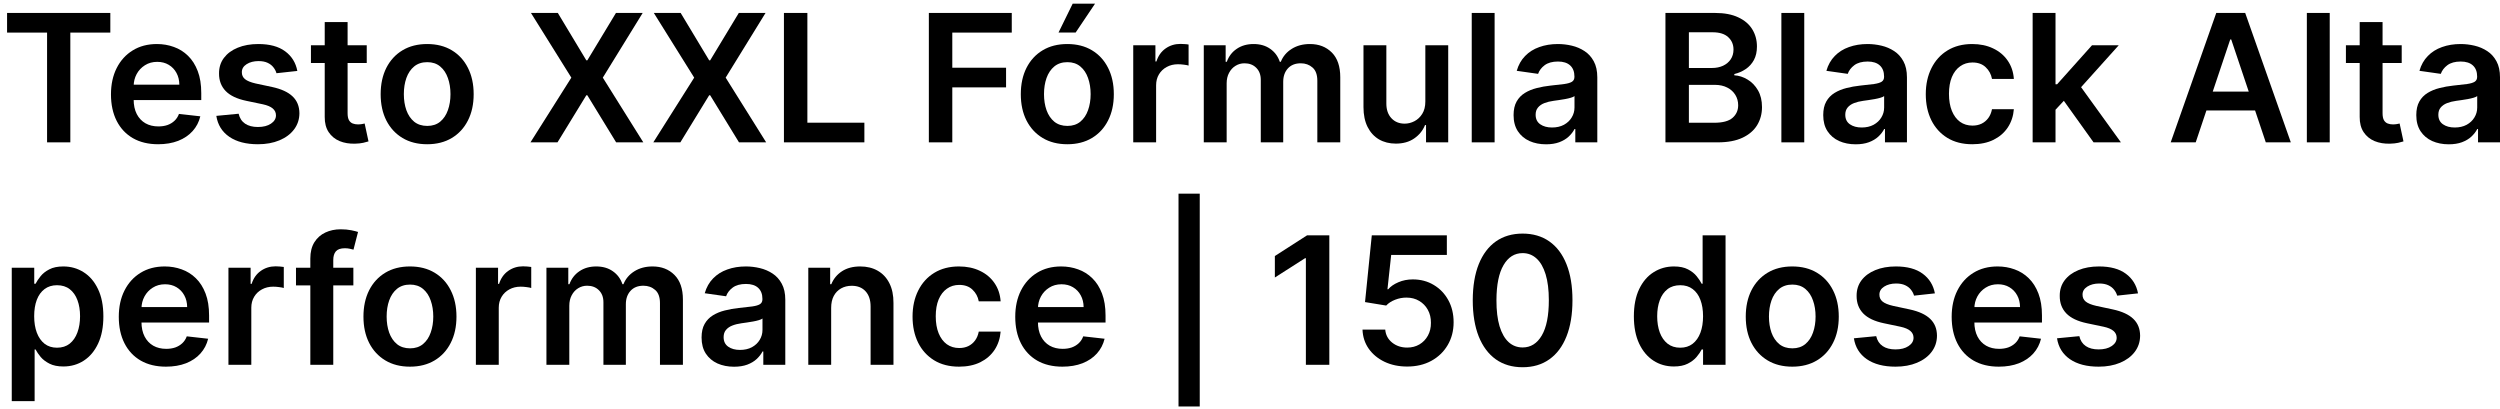
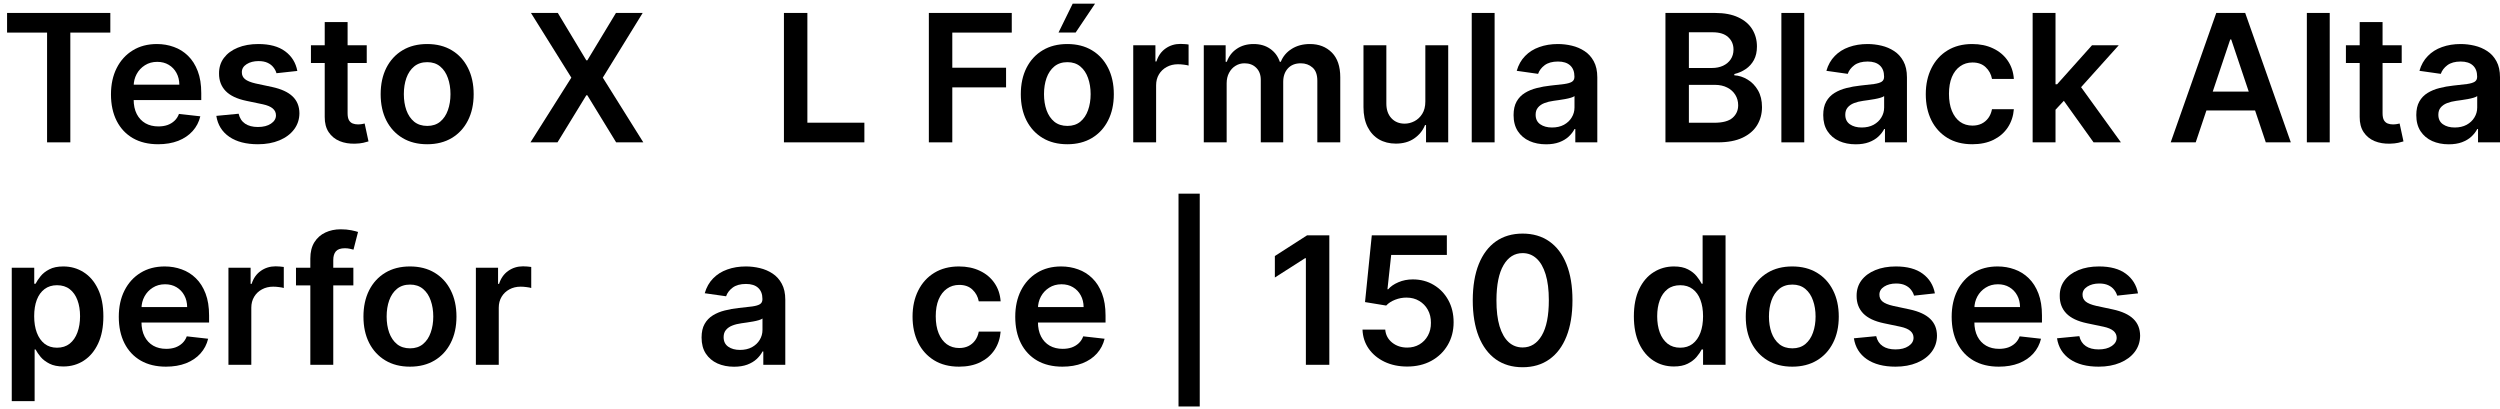
<svg xmlns="http://www.w3.org/2000/svg" width="281" height="46" viewBox="0 0 281 46" fill="none">
  <path d="M0.795 3.663V1.455H12.401V3.663H7.905V16H5.291V3.663H0.795Z" fill="black" />
  <path d="M17.772 16.213C16.678 16.213 15.733 15.986 14.938 15.531C14.147 15.072 13.539 14.423 13.113 13.585C12.687 12.742 12.473 11.751 12.473 10.609C12.473 9.487 12.687 8.502 13.113 7.655C13.543 6.803 14.145 6.14 14.917 5.666C15.688 5.188 16.595 4.949 17.637 4.949C18.309 4.949 18.944 5.058 19.54 5.276C20.142 5.489 20.672 5.82 21.131 6.27C21.595 6.72 21.96 7.293 22.225 7.989C22.49 8.68 22.622 9.504 22.622 10.46V11.249H13.681V9.516H20.158C20.153 9.023 20.047 8.585 19.838 8.202C19.63 7.813 19.339 7.508 18.965 7.286C18.596 7.063 18.165 6.952 17.672 6.952C17.147 6.952 16.685 7.08 16.287 7.335C15.89 7.586 15.579 7.918 15.357 8.33C15.139 8.737 15.028 9.184 15.023 9.672V11.185C15.023 11.819 15.139 12.364 15.371 12.818C15.603 13.268 15.928 13.614 16.344 13.855C16.761 14.092 17.248 14.21 17.807 14.21C18.181 14.21 18.52 14.158 18.823 14.054C19.126 13.945 19.389 13.787 19.611 13.578C19.834 13.37 20.002 13.112 20.115 12.804L22.516 13.074C22.364 13.708 22.076 14.262 21.649 14.736C21.228 15.205 20.688 15.569 20.03 15.83C19.372 16.085 18.619 16.213 17.772 16.213Z" fill="black" />
  <path d="M33.42 7.974L31.076 8.23C31.01 7.993 30.894 7.771 30.728 7.563C30.567 7.354 30.349 7.186 30.075 7.058C29.8 6.93 29.464 6.866 29.066 6.866C28.531 6.866 28.081 6.982 27.717 7.215C27.357 7.447 27.179 7.747 27.184 8.116C27.179 8.434 27.295 8.692 27.532 8.891C27.773 9.089 28.171 9.253 28.725 9.381L30.586 9.778C31.618 10.001 32.385 10.354 32.887 10.837C33.394 11.32 33.649 11.952 33.654 12.733C33.649 13.419 33.448 14.026 33.05 14.551C32.657 15.072 32.111 15.479 31.41 15.773C30.709 16.066 29.904 16.213 28.995 16.213C27.66 16.213 26.585 15.934 25.771 15.375C24.956 14.812 24.471 14.028 24.315 13.024L26.822 12.783C26.935 13.275 27.177 13.647 27.546 13.898C27.916 14.149 28.396 14.274 28.988 14.274C29.599 14.274 30.089 14.149 30.458 13.898C30.832 13.647 31.019 13.337 31.019 12.967C31.019 12.655 30.898 12.397 30.657 12.193C30.42 11.99 30.051 11.833 29.549 11.724L27.688 11.334C26.642 11.116 25.868 10.749 25.366 10.233C24.864 9.712 24.615 9.054 24.62 8.259C24.615 7.586 24.798 7.004 25.167 6.511C25.541 6.014 26.059 5.631 26.722 5.361C27.39 5.086 28.159 4.949 29.031 4.949C30.309 4.949 31.315 5.221 32.049 5.766C32.788 6.31 33.245 7.046 33.42 7.974Z" fill="black" />
  <path d="M41.222 5.091V7.08H34.95V5.091H41.222ZM36.499 2.477H39.07V12.719C39.07 13.064 39.122 13.33 39.226 13.514C39.335 13.694 39.477 13.817 39.652 13.883C39.827 13.95 40.021 13.983 40.234 13.983C40.395 13.983 40.542 13.971 40.675 13.947C40.812 13.924 40.916 13.902 40.987 13.883L41.42 15.893C41.283 15.941 41.087 15.993 40.831 16.05C40.58 16.107 40.272 16.14 39.908 16.149C39.264 16.168 38.684 16.071 38.168 15.858C37.651 15.64 37.242 15.304 36.939 14.849C36.641 14.395 36.494 13.827 36.499 13.145V2.477Z" fill="black" />
  <path d="M48.013 16.213C46.948 16.213 46.025 15.979 45.243 15.51C44.462 15.041 43.856 14.385 43.425 13.543C42.999 12.7 42.786 11.715 42.786 10.588C42.786 9.461 42.999 8.474 43.425 7.626C43.856 6.779 44.462 6.121 45.243 5.652C46.025 5.183 46.948 4.949 48.013 4.949C49.078 4.949 50.002 5.183 50.783 5.652C51.564 6.121 52.168 6.779 52.594 7.626C53.025 8.474 53.24 9.461 53.24 10.588C53.24 11.715 53.025 12.7 52.594 13.543C52.168 14.385 51.564 15.041 50.783 15.51C50.002 15.979 49.078 16.213 48.013 16.213ZM48.027 14.153C48.605 14.153 49.088 13.995 49.476 13.678C49.864 13.356 50.153 12.925 50.343 12.385C50.537 11.845 50.634 11.244 50.634 10.581C50.634 9.913 50.537 9.31 50.343 8.77C50.153 8.225 49.864 7.792 49.476 7.47C49.088 7.148 48.605 6.987 48.027 6.987C47.435 6.987 46.943 7.148 46.55 7.47C46.162 7.792 45.871 8.225 45.676 8.77C45.487 9.31 45.392 9.913 45.392 10.581C45.392 11.244 45.487 11.845 45.676 12.385C45.871 12.925 46.162 13.356 46.55 13.678C46.943 13.995 47.435 14.153 48.027 14.153Z" fill="black" />
  <path d="M62.699 1.455L65.902 6.781H66.016L69.233 1.455H72.237L67.756 8.727L72.308 16H69.254L66.016 10.709H65.902L62.663 16H59.624L64.219 8.727L59.68 1.455H62.699Z" fill="black" />
-   <path d="M76.507 1.455L79.711 6.781H79.824L83.042 1.455H86.046L81.564 8.727L86.117 16H83.063L79.824 10.709H79.711L76.472 16H73.432L78.027 8.727L73.489 1.455H76.507Z" fill="black" />
  <path d="M88.114 16V1.455H90.749V13.791H97.156V16H88.114Z" fill="black" />
  <path d="M104.403 16V1.455H113.722V3.663H107.038V7.612H113.082V9.821H107.038V16H104.403Z" fill="black" />
  <path d="M119.966 16.213C118.901 16.213 117.978 15.979 117.196 15.51C116.415 15.041 115.809 14.385 115.378 13.543C114.952 12.7 114.739 11.715 114.739 10.588C114.739 9.461 114.952 8.474 115.378 7.626C115.809 6.779 116.415 6.121 117.196 5.652C117.978 5.183 118.901 4.949 119.966 4.949C121.032 4.949 121.955 5.183 122.736 5.652C123.517 6.121 124.121 6.779 124.547 7.626C124.978 8.474 125.194 9.461 125.194 10.588C125.194 11.715 124.978 12.7 124.547 13.543C124.121 14.385 123.517 15.041 122.736 15.51C121.955 15.979 121.032 16.213 119.966 16.213ZM119.98 14.153C120.558 14.153 121.041 13.995 121.429 13.678C121.818 13.356 122.106 12.925 122.296 12.385C122.49 11.845 122.587 11.244 122.587 10.581C122.587 9.913 122.49 9.31 122.296 8.77C122.106 8.225 121.818 7.792 121.429 7.47C121.041 7.148 120.558 6.987 119.98 6.987C119.389 6.987 118.896 7.148 118.503 7.47C118.115 7.792 117.824 8.225 117.63 8.77C117.44 9.31 117.346 9.913 117.346 10.581C117.346 11.244 117.44 11.845 117.63 12.385C117.824 12.925 118.115 13.356 118.503 13.678C118.896 13.995 119.389 14.153 119.98 14.153ZM118.979 3.656L120.57 0.411H123.084L120.904 3.656H118.979Z" fill="black" />
  <path d="M127.376 16V5.091H129.869V6.909H129.982C130.181 6.279 130.522 5.794 131.005 5.453C131.493 5.107 132.049 4.935 132.674 4.935C132.816 4.935 132.975 4.942 133.15 4.956C133.33 4.965 133.479 4.982 133.597 5.006V7.371C133.488 7.333 133.316 7.3 133.079 7.271C132.847 7.238 132.622 7.222 132.404 7.222C131.935 7.222 131.514 7.323 131.14 7.527C130.771 7.726 130.479 8.003 130.266 8.358C130.053 8.713 129.947 9.123 129.947 9.587V16H127.376Z" fill="black" />
  <path d="M135.305 16V5.091H137.763V6.945H137.891C138.118 6.32 138.494 5.832 139.02 5.482C139.545 5.126 140.173 4.949 140.902 4.949C141.641 4.949 142.263 5.129 142.77 5.489C143.281 5.844 143.641 6.329 143.849 6.945H143.963C144.205 6.339 144.612 5.856 145.185 5.496C145.762 5.131 146.447 4.949 147.237 4.949C148.241 4.949 149.06 5.266 149.695 5.901C150.329 6.535 150.646 7.461 150.646 8.678V16H148.068V9.075C148.068 8.398 147.888 7.903 147.528 7.591C147.169 7.274 146.728 7.115 146.207 7.115C145.587 7.115 145.102 7.309 144.751 7.697C144.406 8.081 144.233 8.581 144.233 9.196V16H141.712V8.969C141.712 8.405 141.541 7.955 141.2 7.619C140.864 7.283 140.424 7.115 139.879 7.115C139.51 7.115 139.174 7.21 138.871 7.399C138.568 7.584 138.326 7.847 138.146 8.188C137.966 8.524 137.876 8.917 137.876 9.366V16H135.305Z" fill="black" />
  <path d="M160.208 11.412V5.091H162.779V16H160.286V14.061H160.172C159.926 14.672 159.521 15.171 158.958 15.56C158.399 15.948 157.71 16.142 156.891 16.142C156.176 16.142 155.544 15.983 154.995 15.666C154.45 15.344 154.024 14.878 153.716 14.267C153.409 13.652 153.255 12.908 153.255 12.037V5.091H155.826V11.639C155.826 12.331 156.015 12.88 156.394 13.287C156.773 13.694 157.27 13.898 157.885 13.898C158.264 13.898 158.631 13.805 158.986 13.621C159.341 13.436 159.632 13.162 159.86 12.797C160.092 12.428 160.208 11.966 160.208 11.412Z" fill="black" />
  <path d="M167.994 1.455V16H165.423V1.455H167.994Z" fill="black" />
  <path d="M173.777 16.22C173.085 16.22 172.463 16.097 171.909 15.851C171.36 15.6 170.924 15.231 170.602 14.743C170.285 14.255 170.126 13.654 170.126 12.939C170.126 12.323 170.24 11.814 170.467 11.412C170.694 11.009 171.004 10.688 171.397 10.446C171.79 10.205 172.233 10.022 172.726 9.899C173.223 9.771 173.736 9.679 174.267 9.622C174.906 9.556 175.424 9.497 175.822 9.445C176.22 9.388 176.509 9.303 176.689 9.189C176.873 9.071 176.966 8.888 176.966 8.642V8.599C176.966 8.064 176.807 7.65 176.49 7.357C176.172 7.063 175.716 6.916 175.119 6.916C174.489 6.916 173.99 7.054 173.62 7.328C173.256 7.603 173.01 7.927 172.882 8.301L170.481 7.96C170.671 7.297 170.983 6.743 171.419 6.298C171.854 5.848 172.387 5.512 173.017 5.29C173.646 5.063 174.342 4.949 175.105 4.949C175.63 4.949 176.154 5.01 176.674 5.134C177.195 5.257 177.671 5.46 178.102 5.744C178.533 6.024 178.878 6.405 179.139 6.888C179.404 7.371 179.537 7.974 179.537 8.699V16H177.065V14.501H176.98C176.824 14.805 176.603 15.089 176.319 15.354C176.04 15.614 175.687 15.825 175.261 15.986C174.84 16.142 174.345 16.22 173.777 16.22ZM174.444 14.331C174.96 14.331 175.408 14.229 175.787 14.026C176.165 13.817 176.457 13.543 176.66 13.202C176.869 12.861 176.973 12.489 176.973 12.087V10.801C176.892 10.867 176.755 10.929 176.561 10.986C176.371 11.043 176.158 11.092 175.922 11.135C175.685 11.178 175.45 11.215 175.218 11.249C174.986 11.282 174.785 11.31 174.615 11.334C174.231 11.386 173.888 11.471 173.585 11.589C173.282 11.708 173.043 11.874 172.868 12.087C172.692 12.295 172.605 12.565 172.605 12.896C172.605 13.37 172.778 13.727 173.123 13.969C173.469 14.21 173.909 14.331 174.444 14.331Z" fill="black" />
  <path d="M187.196 16V1.455H192.765C193.816 1.455 194.689 1.62 195.385 1.952C196.086 2.278 196.609 2.726 196.955 3.294C197.305 3.862 197.48 4.506 197.48 5.226C197.48 5.818 197.367 6.324 197.14 6.746C196.912 7.162 196.607 7.501 196.223 7.761C195.84 8.022 195.411 8.209 194.938 8.322V8.464C195.454 8.493 195.949 8.652 196.422 8.94C196.9 9.224 197.291 9.627 197.594 10.148C197.897 10.669 198.049 11.298 198.049 12.037C198.049 12.79 197.866 13.467 197.502 14.068C197.137 14.665 196.588 15.136 195.854 15.482C195.12 15.827 194.197 16 193.084 16H187.196ZM189.831 13.798H192.665C193.622 13.798 194.311 13.616 194.732 13.251C195.158 12.882 195.371 12.409 195.371 11.831C195.371 11.4 195.265 11.012 195.052 10.666C194.838 10.316 194.535 10.041 194.142 9.842C193.749 9.639 193.281 9.537 192.736 9.537H189.831V13.798ZM189.831 7.641H192.438C192.892 7.641 193.302 7.558 193.667 7.392C194.031 7.222 194.318 6.982 194.526 6.675C194.739 6.362 194.846 5.993 194.846 5.567C194.846 5.003 194.647 4.539 194.249 4.175C193.856 3.81 193.271 3.628 192.495 3.628H189.831V7.641Z" fill="black" />
  <path d="M202.798 1.455V16H200.227V1.455H202.798Z" fill="black" />
  <path d="M208.581 16.22C207.89 16.22 207.267 16.097 206.713 15.851C206.164 15.6 205.729 15.231 205.407 14.743C205.089 14.255 204.931 13.654 204.931 12.939C204.931 12.323 205.044 11.814 205.272 11.412C205.499 11.009 205.809 10.688 206.202 10.446C206.595 10.205 207.038 10.022 207.53 9.899C208.027 9.771 208.541 9.679 209.071 9.622C209.711 9.556 210.229 9.497 210.627 9.445C211.025 9.388 211.313 9.303 211.493 9.189C211.678 9.071 211.77 8.888 211.77 8.642V8.599C211.77 8.064 211.612 7.65 211.294 7.357C210.977 7.063 210.52 6.916 209.924 6.916C209.294 6.916 208.794 7.054 208.425 7.328C208.061 7.603 207.814 7.927 207.686 8.301L205.286 7.96C205.475 7.297 205.788 6.743 206.223 6.298C206.659 5.848 207.192 5.512 207.821 5.29C208.451 5.063 209.147 4.949 209.909 4.949C210.435 4.949 210.958 5.01 211.479 5.134C212 5.257 212.476 5.46 212.907 5.744C213.337 6.024 213.683 6.405 213.944 6.888C214.209 7.371 214.341 7.974 214.341 8.699V16H211.87V14.501H211.784C211.628 14.805 211.408 15.089 211.124 15.354C210.845 15.614 210.492 15.825 210.066 15.986C209.644 16.142 209.15 16.22 208.581 16.22ZM209.249 14.331C209.765 14.331 210.212 14.229 210.591 14.026C210.97 13.817 211.261 13.543 211.465 13.202C211.673 12.861 211.777 12.489 211.777 12.087V10.801C211.697 10.867 211.56 10.929 211.365 10.986C211.176 11.043 210.963 11.092 210.726 11.135C210.489 11.178 210.255 11.215 210.023 11.249C209.791 11.282 209.59 11.31 209.419 11.334C209.036 11.386 208.693 11.471 208.39 11.589C208.087 11.708 207.847 11.874 207.672 12.087C207.497 12.295 207.409 12.565 207.409 12.896C207.409 13.37 207.582 13.727 207.928 13.969C208.274 14.21 208.714 14.331 209.249 14.331Z" fill="black" />
  <path d="M221.685 16.213C220.596 16.213 219.661 15.974 218.88 15.496C218.103 15.018 217.504 14.357 217.083 13.514C216.666 12.667 216.458 11.691 216.458 10.588C216.458 9.48 216.671 8.502 217.097 7.655C217.523 6.803 218.124 6.14 218.901 5.666C219.682 5.188 220.605 4.949 221.671 4.949C222.556 4.949 223.34 5.112 224.022 5.439C224.708 5.761 225.255 6.218 225.662 6.81C226.07 7.397 226.302 8.083 226.358 8.869H223.901C223.802 8.344 223.565 7.906 223.191 7.555C222.821 7.2 222.327 7.023 221.706 7.023C221.181 7.023 220.719 7.165 220.321 7.449C219.924 7.728 219.614 8.131 219.391 8.656C219.173 9.182 219.064 9.812 219.064 10.546C219.064 11.289 219.173 11.928 219.391 12.463C219.609 12.993 219.914 13.403 220.307 13.692C220.705 13.976 221.171 14.118 221.706 14.118C222.085 14.118 222.424 14.047 222.722 13.905C223.025 13.758 223.278 13.547 223.482 13.273C223.686 12.998 223.825 12.664 223.901 12.271H226.358C226.297 13.043 226.07 13.727 225.677 14.324C225.284 14.916 224.748 15.38 224.071 15.716C223.394 16.047 222.599 16.213 221.685 16.213Z" fill="black" />
  <path d="M230.813 12.577L230.806 9.473H231.218L235.139 5.091H238.143L233.32 10.46H232.788L230.813 12.577ZM228.469 16V1.455H231.04V16H228.469ZM235.316 16L231.765 11.036L233.498 9.224L238.391 16H235.316Z" fill="black" />
  <path d="M246.799 16H243.986L249.107 1.455H252.36L257.488 16H254.675L250.79 4.438H250.677L246.799 16ZM246.891 10.297H254.561V12.413H246.891V10.297Z" fill="black" />
  <path d="M261.861 1.455V16H259.29V1.455H261.861Z" fill="black" />
  <path d="M269.952 5.091V7.08H263.681V5.091H269.952ZM265.229 2.477H267.8V12.719C267.8 13.064 267.852 13.33 267.956 13.514C268.065 13.694 268.207 13.817 268.382 13.883C268.558 13.95 268.752 13.983 268.965 13.983C269.126 13.983 269.273 13.971 269.405 13.947C269.543 13.924 269.647 13.902 269.718 13.883L270.151 15.893C270.014 15.941 269.817 15.993 269.561 16.05C269.311 16.107 269.003 16.14 268.638 16.149C267.994 16.168 267.414 16.071 266.898 15.858C266.382 15.64 265.972 15.304 265.669 14.849C265.371 14.395 265.224 13.827 265.229 13.145V2.477Z" fill="black" />
  <path d="M275.241 16.22C274.55 16.22 273.928 16.097 273.374 15.851C272.824 15.6 272.389 15.231 272.067 14.743C271.75 14.255 271.591 13.654 271.591 12.939C271.591 12.323 271.705 11.814 271.932 11.412C272.159 11.009 272.469 10.688 272.862 10.446C273.255 10.205 273.698 10.022 274.19 9.899C274.688 9.771 275.201 9.679 275.732 9.622C276.371 9.556 276.889 9.497 277.287 9.445C277.685 9.388 277.973 9.303 278.153 9.189C278.338 9.071 278.43 8.888 278.43 8.642V8.599C278.43 8.064 278.272 7.65 277.955 7.357C277.637 7.063 277.18 6.916 276.584 6.916C275.954 6.916 275.455 7.054 275.085 7.328C274.721 7.603 274.474 7.927 274.347 8.301L271.946 7.96C272.135 7.297 272.448 6.743 272.884 6.298C273.319 5.848 273.852 5.512 274.482 5.29C275.111 5.063 275.807 4.949 276.57 4.949C277.095 4.949 277.618 5.01 278.139 5.134C278.66 5.257 279.136 5.46 279.567 5.744C279.998 6.024 280.343 6.405 280.604 6.888C280.869 7.371 281.001 7.974 281.001 8.699V16H278.53V14.501H278.445C278.288 14.805 278.068 15.089 277.784 15.354C277.505 15.614 277.152 15.825 276.726 15.986C276.304 16.142 275.81 16.22 275.241 16.22ZM275.909 14.331C276.425 14.331 276.873 14.229 277.251 14.026C277.63 13.817 277.921 13.543 278.125 13.202C278.333 12.861 278.438 12.489 278.438 12.087V10.801C278.357 10.867 278.22 10.929 278.026 10.986C277.836 11.043 277.623 11.092 277.386 11.135C277.15 11.178 276.915 11.215 276.683 11.249C276.451 11.282 276.25 11.31 276.08 11.334C275.696 11.386 275.353 11.471 275.05 11.589C274.747 11.708 274.508 11.874 274.332 12.087C274.157 12.295 274.07 12.565 274.07 12.896C274.07 13.37 274.242 13.727 274.588 13.969C274.934 14.21 275.374 14.331 275.909 14.331Z" fill="black" />
  <path d="M1.321 45.091V30.091H3.849V31.895H3.999C4.131 31.63 4.318 31.348 4.56 31.05C4.801 30.747 5.128 30.489 5.54 30.276C5.952 30.058 6.477 29.949 7.116 29.949C7.959 29.949 8.719 30.164 9.396 30.595C10.078 31.021 10.618 31.653 11.016 32.492C11.418 33.325 11.619 34.347 11.619 35.56C11.619 36.758 11.423 37.776 11.03 38.614C10.637 39.452 10.102 40.091 9.425 40.531C8.748 40.972 7.981 41.192 7.124 41.192C6.499 41.192 5.98 41.088 5.568 40.879C5.156 40.671 4.825 40.42 4.574 40.126C4.328 39.828 4.136 39.546 3.999 39.281H3.892V45.091H1.321ZM3.842 35.545C3.842 36.251 3.942 36.869 4.141 37.399C4.344 37.929 4.635 38.344 5.014 38.642C5.398 38.936 5.862 39.082 6.406 39.082C6.974 39.082 7.45 38.931 7.834 38.628C8.217 38.32 8.506 37.901 8.7 37.371C8.899 36.836 8.999 36.227 8.999 35.545C8.999 34.868 8.902 34.267 8.707 33.742C8.513 33.216 8.224 32.804 7.841 32.506C7.457 32.207 6.979 32.058 6.406 32.058C5.857 32.058 5.391 32.203 5.007 32.492C4.624 32.78 4.332 33.185 4.134 33.706C3.939 34.227 3.842 34.84 3.842 35.545Z" fill="black" />
  <path d="M18.651 41.213C17.557 41.213 16.612 40.986 15.817 40.531C15.026 40.072 14.418 39.423 13.992 38.585C13.565 37.742 13.352 36.751 13.352 35.609C13.352 34.487 13.565 33.502 13.992 32.655C14.422 31.803 15.024 31.14 15.796 30.666C16.567 30.188 17.474 29.949 18.516 29.949C19.188 29.949 19.823 30.058 20.419 30.276C21.02 30.489 21.551 30.82 22.01 31.27C22.474 31.72 22.839 32.293 23.104 32.989C23.369 33.68 23.501 34.504 23.501 35.46V36.249H14.56V34.516H21.037C21.032 34.023 20.926 33.585 20.717 33.202C20.509 32.813 20.218 32.508 19.844 32.285C19.474 32.063 19.044 31.952 18.551 31.952C18.026 31.952 17.564 32.08 17.166 32.335C16.768 32.586 16.458 32.918 16.236 33.33C16.018 33.737 15.907 34.184 15.902 34.672V36.185C15.902 36.819 16.018 37.364 16.25 37.818C16.482 38.268 16.806 38.614 17.223 38.855C17.64 39.092 18.127 39.21 18.686 39.21C19.06 39.21 19.399 39.158 19.702 39.054C20.005 38.945 20.267 38.786 20.49 38.578C20.713 38.37 20.881 38.112 20.994 37.804L23.395 38.074C23.243 38.708 22.955 39.262 22.528 39.736C22.107 40.205 21.567 40.569 20.909 40.83C20.251 41.085 19.498 41.213 18.651 41.213Z" fill="black" />
  <path d="M25.677 41V30.091H28.169V31.909H28.283C28.482 31.279 28.823 30.794 29.306 30.453C29.794 30.108 30.35 29.935 30.975 29.935C31.117 29.935 31.276 29.942 31.451 29.956C31.631 29.965 31.78 29.982 31.898 30.006V32.371C31.789 32.333 31.616 32.3 31.38 32.271C31.148 32.238 30.923 32.222 30.705 32.222C30.236 32.222 29.815 32.323 29.441 32.527C29.071 32.726 28.78 33.003 28.567 33.358C28.354 33.713 28.247 34.123 28.247 34.587V41H25.677Z" fill="black" />
  <path d="M39.718 30.091V32.08H33.269V30.091H39.718ZM34.881 41V29.061C34.881 28.327 35.033 27.716 35.336 27.229C35.643 26.741 36.055 26.376 36.571 26.135C37.087 25.893 37.66 25.773 38.29 25.773C38.735 25.773 39.131 25.808 39.476 25.879C39.822 25.95 40.078 26.014 40.243 26.071L39.732 28.06C39.623 28.026 39.486 27.993 39.32 27.96C39.154 27.922 38.97 27.903 38.766 27.903C38.288 27.903 37.949 28.019 37.75 28.251C37.556 28.479 37.459 28.805 37.459 29.232V41H34.881Z" fill="black" />
  <path d="M46.08 41.213C45.014 41.213 44.091 40.979 43.31 40.51C42.528 40.041 41.922 39.385 41.492 38.543C41.065 37.7 40.852 36.715 40.852 35.588C40.852 34.461 41.065 33.474 41.492 32.626C41.922 31.779 42.528 31.121 43.31 30.652C44.091 30.183 45.014 29.949 46.08 29.949C47.145 29.949 48.068 30.183 48.849 30.652C49.631 31.121 50.234 31.779 50.66 32.626C51.091 33.474 51.307 34.461 51.307 35.588C51.307 36.715 51.091 37.7 50.66 38.543C50.234 39.385 49.631 40.041 48.849 40.51C48.068 40.979 47.145 41.213 46.08 41.213ZM46.094 39.153C46.671 39.153 47.154 38.995 47.543 38.678C47.931 38.356 48.22 37.925 48.409 37.385C48.603 36.845 48.7 36.244 48.7 35.581C48.7 34.913 48.603 34.31 48.409 33.77C48.22 33.225 47.931 32.792 47.543 32.47C47.154 32.148 46.671 31.987 46.094 31.987C45.502 31.987 45.01 32.148 44.617 32.47C44.228 32.792 43.937 33.225 43.743 33.77C43.553 34.31 43.459 34.913 43.459 35.581C43.459 36.244 43.553 36.845 43.743 37.385C43.937 37.925 44.228 38.356 44.617 38.678C45.01 38.995 45.502 39.153 46.094 39.153Z" fill="black" />
  <path d="M53.489 41V30.091H55.982V31.909H56.096C56.294 31.279 56.635 30.794 57.118 30.453C57.606 30.108 58.162 29.935 58.787 29.935C58.929 29.935 59.088 29.942 59.263 29.956C59.443 29.965 59.592 29.982 59.711 30.006V32.371C59.602 32.333 59.429 32.3 59.192 32.271C58.96 32.238 58.735 32.222 58.517 32.222C58.049 32.222 57.627 32.323 57.253 32.527C56.884 32.726 56.593 33.003 56.38 33.358C56.167 33.713 56.06 34.123 56.06 34.587V41H53.489Z" fill="black" />
-   <path d="M61.419 41V30.091H63.876V31.945H64.004C64.231 31.32 64.608 30.832 65.133 30.482C65.659 30.126 66.286 29.949 67.015 29.949C67.754 29.949 68.377 30.129 68.883 30.489C69.394 30.844 69.754 31.329 69.963 31.945H70.076C70.318 31.339 70.725 30.856 71.298 30.496C71.876 30.131 72.56 29.949 73.35 29.949C74.354 29.949 75.173 30.266 75.808 30.901C76.442 31.535 76.76 32.461 76.76 33.678V41H74.181V34.075C74.181 33.398 74.002 32.903 73.642 32.591C73.282 32.274 72.841 32.115 72.321 32.115C71.7 32.115 71.215 32.309 70.865 32.697C70.519 33.081 70.346 33.581 70.346 34.196V41H67.825V33.969C67.825 33.405 67.654 32.956 67.314 32.619C66.977 32.283 66.537 32.115 65.993 32.115C65.623 32.115 65.287 32.21 64.984 32.399C64.681 32.584 64.439 32.847 64.26 33.188C64.08 33.524 63.99 33.917 63.99 34.367V41H61.419Z" fill="black" />
  <path d="M82.507 41.22C81.816 41.22 81.193 41.097 80.639 40.851C80.09 40.6 79.654 40.231 79.332 39.743C79.015 39.255 78.857 38.654 78.857 37.939C78.857 37.323 78.97 36.814 79.198 36.412C79.425 36.01 79.735 35.688 80.128 35.446C80.521 35.205 80.964 35.022 81.456 34.899C81.953 34.771 82.467 34.679 82.997 34.622C83.636 34.556 84.155 34.497 84.553 34.445C84.95 34.388 85.239 34.303 85.419 34.189C85.604 34.071 85.696 33.888 85.696 33.642V33.599C85.696 33.064 85.537 32.65 85.22 32.356C84.903 32.063 84.446 31.916 83.849 31.916C83.22 31.916 82.72 32.053 82.351 32.328C81.986 32.603 81.74 32.927 81.612 33.301L79.212 32.96C79.401 32.297 79.714 31.743 80.149 31.298C80.585 30.849 81.117 30.512 81.747 30.29C82.377 30.062 83.073 29.949 83.835 29.949C84.361 29.949 84.884 30.01 85.405 30.134C85.926 30.257 86.401 30.46 86.832 30.744C87.263 31.024 87.609 31.405 87.869 31.888C88.135 32.371 88.267 32.974 88.267 33.699V41H85.796V39.501H85.71C85.554 39.804 85.334 40.089 85.05 40.354C84.77 40.614 84.418 40.825 83.992 40.986C83.57 41.142 83.075 41.22 82.507 41.22ZM83.175 39.331C83.691 39.331 84.138 39.229 84.517 39.026C84.896 38.817 85.187 38.543 85.391 38.202C85.599 37.861 85.703 37.489 85.703 37.087V35.801C85.623 35.867 85.485 35.929 85.291 35.986C85.102 36.043 84.889 36.092 84.652 36.135C84.415 36.178 84.181 36.215 83.949 36.249C83.717 36.282 83.516 36.31 83.345 36.334C82.962 36.386 82.618 36.471 82.315 36.59C82.012 36.708 81.773 36.874 81.598 37.087C81.423 37.295 81.335 37.565 81.335 37.896C81.335 38.37 81.508 38.727 81.854 38.969C82.199 39.21 82.64 39.331 83.175 39.331Z" fill="black" />
-   <path d="M93.423 34.608V41H90.852V30.091H93.31V31.945H93.438C93.689 31.334 94.089 30.849 94.638 30.489C95.192 30.129 95.876 29.949 96.69 29.949C97.443 29.949 98.099 30.11 98.658 30.432C99.221 30.754 99.657 31.22 99.965 31.831C100.277 32.442 100.431 33.183 100.426 34.054V41H97.855V34.452C97.855 33.723 97.666 33.152 97.287 32.74C96.913 32.328 96.394 32.122 95.732 32.122C95.282 32.122 94.882 32.222 94.531 32.42C94.186 32.615 93.913 32.896 93.715 33.266C93.52 33.635 93.423 34.082 93.423 34.608Z" fill="black" />
  <path d="M107.798 41.213C106.709 41.213 105.774 40.974 104.993 40.496C104.216 40.017 103.617 39.357 103.196 38.514C102.779 37.667 102.571 36.691 102.571 35.588C102.571 34.48 102.784 33.502 103.21 32.655C103.636 31.803 104.238 31.14 105.014 30.666C105.795 30.188 106.719 29.949 107.784 29.949C108.67 29.949 109.453 30.112 110.135 30.439C110.822 30.761 111.368 31.218 111.776 31.81C112.183 32.397 112.415 33.083 112.472 33.869H110.014C109.915 33.344 109.678 32.906 109.304 32.555C108.935 32.2 108.44 32.023 107.82 32.023C107.294 32.023 106.832 32.165 106.435 32.449C106.037 32.728 105.727 33.131 105.504 33.656C105.286 34.182 105.178 34.812 105.178 35.545C105.178 36.289 105.286 36.928 105.504 37.463C105.722 37.993 106.027 38.403 106.42 38.692C106.818 38.976 107.285 39.118 107.82 39.118C108.198 39.118 108.537 39.047 108.835 38.905C109.138 38.758 109.392 38.547 109.595 38.273C109.799 37.998 109.938 37.664 110.014 37.271H112.472C112.41 38.043 112.183 38.727 111.79 39.324C111.397 39.916 110.862 40.38 110.185 40.716C109.508 41.047 108.712 41.213 107.798 41.213Z" fill="black" />
  <path d="M119.412 41.213C118.319 41.213 117.374 40.986 116.578 40.531C115.788 40.072 115.179 39.423 114.753 38.585C114.327 37.742 114.114 36.751 114.114 35.609C114.114 34.487 114.327 33.502 114.753 32.655C115.184 31.803 115.785 31.14 116.557 30.666C117.329 30.188 118.236 29.949 119.277 29.949C119.95 29.949 120.584 30.058 121.181 30.276C121.782 30.489 122.312 30.82 122.772 31.27C123.236 31.72 123.6 32.293 123.865 32.989C124.131 33.68 124.263 34.504 124.263 35.46V36.249H115.321V34.516H121.799C121.794 34.023 121.687 33.585 121.479 33.202C121.271 32.813 120.98 32.508 120.605 32.285C120.236 32.063 119.805 31.952 119.313 31.952C118.787 31.952 118.326 32.08 117.928 32.335C117.53 32.586 117.22 32.918 116.998 33.33C116.78 33.737 116.668 34.184 116.664 34.672V36.185C116.664 36.819 116.78 37.364 117.012 37.818C117.244 38.268 117.568 38.614 117.985 38.855C118.401 39.092 118.889 39.21 119.448 39.21C119.822 39.21 120.16 39.158 120.463 39.054C120.766 38.945 121.029 38.786 121.252 38.578C121.474 38.37 121.642 38.112 121.756 37.804L124.157 38.074C124.005 38.708 123.716 39.262 123.29 39.736C122.869 40.205 122.329 40.569 121.671 40.83C121.013 41.085 120.26 41.213 119.412 41.213Z" fill="black" />
  <path d="M134.851 21.767V45.688H132.465V21.767H134.851Z" fill="black" />
  <path d="M149.416 26.455V41H146.781V29.018H146.696L143.294 31.192V28.777L146.909 26.455H149.416Z" fill="black" />
  <path d="M158.166 41.199C157.219 41.199 156.371 41.021 155.623 40.666C154.875 40.306 154.281 39.814 153.841 39.189C153.405 38.564 153.173 37.849 153.145 37.044H155.701C155.749 37.641 156.007 38.128 156.476 38.507C156.944 38.881 157.508 39.068 158.166 39.068C158.682 39.068 159.141 38.95 159.544 38.713C159.946 38.476 160.263 38.147 160.495 37.726C160.727 37.304 160.841 36.824 160.836 36.284C160.841 35.735 160.725 35.247 160.488 34.821C160.252 34.395 159.927 34.061 159.515 33.82C159.103 33.573 158.63 33.45 158.095 33.45C157.659 33.446 157.231 33.526 156.809 33.692C156.388 33.858 156.054 34.075 155.808 34.345L153.429 33.955L154.189 26.455H162.626V28.656H156.369L155.95 32.513H156.035C156.305 32.196 156.686 31.933 157.179 31.724C157.671 31.511 158.211 31.405 158.798 31.405C159.679 31.405 160.465 31.613 161.156 32.03C161.847 32.442 162.392 33.01 162.789 33.734C163.187 34.459 163.386 35.287 163.386 36.22C163.386 37.181 163.163 38.038 162.718 38.791C162.278 39.539 161.665 40.129 160.879 40.56C160.098 40.986 159.193 41.199 158.166 41.199Z" fill="black" />
  <path d="M171.142 41.277C169.972 41.277 168.968 40.981 168.13 40.389C167.297 39.793 166.655 38.933 166.206 37.811C165.761 36.684 165.538 35.328 165.538 33.742C165.543 32.155 165.768 30.806 166.213 29.693C166.663 28.576 167.304 27.724 168.137 27.136C168.976 26.549 169.977 26.256 171.142 26.256C172.306 26.256 173.308 26.549 174.146 27.136C174.984 27.724 175.626 28.576 176.071 29.693C176.52 30.811 176.745 32.16 176.745 33.742C176.745 35.332 176.52 36.691 176.071 37.818C175.626 38.94 174.984 39.797 174.146 40.389C173.313 40.981 172.311 41.277 171.142 41.277ZM171.142 39.054C172.051 39.054 172.768 38.606 173.294 37.712C173.824 36.812 174.089 35.489 174.089 33.742C174.089 32.586 173.968 31.616 173.727 30.83C173.485 30.044 173.145 29.452 172.704 29.054C172.264 28.651 171.743 28.45 171.142 28.45C170.237 28.45 169.522 28.9 168.997 29.8C168.471 30.695 168.206 32.008 168.201 33.742C168.197 34.901 168.313 35.877 168.549 36.668C168.791 37.458 169.132 38.055 169.572 38.457C170.012 38.855 170.536 39.054 171.142 39.054Z" fill="black" />
  <path d="M188.143 41.192C187.286 41.192 186.519 40.972 185.842 40.531C185.165 40.091 184.63 39.452 184.237 38.614C183.844 37.776 183.647 36.758 183.647 35.56C183.647 34.347 183.846 33.325 184.244 32.492C184.646 31.653 185.188 31.021 185.87 30.595C186.552 30.164 187.312 29.949 188.15 29.949C188.789 29.949 189.315 30.058 189.727 30.276C190.139 30.489 190.465 30.747 190.707 31.05C190.948 31.348 191.135 31.63 191.268 31.895H191.374V26.455H193.952V41H191.424V39.281H191.268C191.135 39.546 190.943 39.828 190.692 40.126C190.442 40.42 190.11 40.671 189.698 40.879C189.286 41.088 188.768 41.192 188.143 41.192ZM188.86 39.082C189.405 39.082 189.869 38.936 190.252 38.642C190.636 38.344 190.927 37.929 191.126 37.399C191.325 36.869 191.424 36.251 191.424 35.545C191.424 34.84 191.325 34.227 191.126 33.706C190.932 33.185 190.643 32.78 190.259 32.492C189.88 32.203 189.414 32.058 188.86 32.058C188.287 32.058 187.809 32.207 187.425 32.506C187.042 32.804 186.753 33.216 186.559 33.742C186.365 34.267 186.268 34.868 186.268 35.545C186.268 36.227 186.365 36.836 186.559 37.371C186.758 37.901 187.049 38.32 187.433 38.628C187.821 38.931 188.297 39.082 188.86 39.082Z" fill="black" />
  <path d="M201.451 41.213C200.385 41.213 199.462 40.979 198.681 40.51C197.9 40.041 197.293 39.385 196.863 38.543C196.436 37.7 196.223 36.715 196.223 35.588C196.223 34.461 196.436 33.474 196.863 32.626C197.293 31.779 197.9 31.121 198.681 30.652C199.462 30.183 200.385 29.949 201.451 29.949C202.516 29.949 203.439 30.183 204.221 30.652C205.002 31.121 205.605 31.779 206.032 32.626C206.462 33.474 206.678 34.461 206.678 35.588C206.678 36.715 206.462 37.7 206.032 38.543C205.605 39.385 205.002 40.041 204.221 40.51C203.439 40.979 202.516 41.213 201.451 41.213ZM201.465 39.153C202.043 39.153 202.525 38.995 202.914 38.678C203.302 38.356 203.591 37.925 203.78 37.385C203.974 36.845 204.071 36.244 204.071 35.581C204.071 34.913 203.974 34.31 203.78 33.77C203.591 33.225 203.302 32.792 202.914 32.47C202.525 32.148 202.043 31.987 201.465 31.987C200.873 31.987 200.381 32.148 199.988 32.47C199.599 32.792 199.308 33.225 199.114 33.77C198.925 34.31 198.83 34.913 198.83 35.581C198.83 36.244 198.925 36.845 199.114 37.385C199.308 37.925 199.599 38.356 199.988 38.678C200.381 38.995 200.873 39.153 201.465 39.153Z" fill="black" />
  <path d="M217.482 32.974L215.139 33.23C215.072 32.993 214.956 32.771 214.79 32.562C214.63 32.354 214.412 32.186 214.137 32.058C213.862 31.93 213.526 31.866 213.129 31.866C212.594 31.866 212.144 31.983 211.779 32.215C211.419 32.447 211.242 32.747 211.246 33.117C211.242 33.434 211.358 33.692 211.594 33.891C211.836 34.09 212.234 34.253 212.788 34.381L214.648 34.778C215.681 35.001 216.448 35.354 216.95 35.837C217.456 36.32 217.712 36.952 217.717 37.733C217.712 38.419 217.511 39.026 217.113 39.551C216.72 40.072 216.173 40.479 215.472 40.773C214.772 41.066 213.967 41.213 213.058 41.213C211.722 41.213 210.648 40.934 209.833 40.375C209.019 39.812 208.533 39.028 208.377 38.024L210.884 37.783C210.998 38.275 211.239 38.647 211.609 38.898C211.978 39.149 212.459 39.274 213.05 39.274C213.661 39.274 214.151 39.149 214.521 38.898C214.895 38.647 215.082 38.337 215.082 37.967C215.082 37.655 214.961 37.397 214.719 37.193C214.483 36.99 214.113 36.833 213.612 36.724L211.751 36.334C210.704 36.116 209.93 35.749 209.428 35.233C208.926 34.712 208.678 34.054 208.683 33.258C208.678 32.586 208.86 32.004 209.229 31.511C209.603 31.014 210.122 30.631 210.785 30.361C211.452 30.086 212.222 29.949 213.093 29.949C214.371 29.949 215.378 30.221 216.112 30.766C216.85 31.31 217.307 32.046 217.482 32.974Z" fill="black" />
  <path d="M224.666 41.213C223.572 41.213 222.628 40.986 221.832 40.531C221.042 40.072 220.433 39.423 220.007 38.585C219.581 37.742 219.368 36.751 219.368 35.609C219.368 34.487 219.581 33.502 220.007 32.655C220.438 31.803 221.039 31.14 221.811 30.666C222.583 30.188 223.49 29.949 224.531 29.949C225.204 29.949 225.838 30.058 226.435 30.276C227.036 30.489 227.566 30.82 228.026 31.27C228.49 31.72 228.854 32.293 229.119 32.989C229.384 33.68 229.517 34.504 229.517 35.46V36.249H220.575V34.516H227.053C227.048 34.023 226.941 33.585 226.733 33.202C226.525 32.813 226.233 32.508 225.859 32.285C225.49 32.063 225.059 31.952 224.567 31.952C224.041 31.952 223.58 32.08 223.182 32.335C222.784 32.586 222.474 32.918 222.251 33.33C222.034 33.737 221.922 34.184 221.918 34.672V36.185C221.918 36.819 222.034 37.364 222.266 37.818C222.498 38.268 222.822 38.614 223.239 38.855C223.655 39.092 224.143 39.21 224.702 39.21C225.076 39.21 225.414 39.158 225.717 39.054C226.02 38.945 226.283 38.786 226.506 38.578C226.728 38.37 226.896 38.112 227.01 37.804L229.411 38.074C229.259 38.708 228.97 39.262 228.544 39.736C228.123 40.205 227.583 40.569 226.925 40.83C226.267 41.085 225.514 41.213 224.666 41.213Z" fill="black" />
  <path d="M240.314 32.974L237.971 33.23C237.904 32.993 237.788 32.771 237.623 32.562C237.462 32.354 237.244 32.186 236.969 32.058C236.694 31.93 236.358 31.866 235.961 31.866C235.426 31.866 234.976 31.983 234.611 32.215C234.251 32.447 234.074 32.747 234.078 33.117C234.074 33.434 234.19 33.692 234.427 33.891C234.668 34.09 235.066 34.253 235.62 34.381L237.48 34.778C238.513 35.001 239.28 35.354 239.782 35.837C240.288 36.32 240.544 36.952 240.549 37.733C240.544 38.419 240.343 39.026 239.945 39.551C239.552 40.072 239.005 40.479 238.304 40.773C237.604 41.066 236.799 41.213 235.89 41.213C234.554 41.213 233.48 40.934 232.665 40.375C231.851 39.812 231.365 39.028 231.209 38.024L233.716 37.783C233.83 38.275 234.071 38.647 234.441 38.898C234.81 39.149 235.291 39.274 235.882 39.274C236.493 39.274 236.983 39.149 237.353 38.898C237.727 38.647 237.914 38.337 237.914 37.967C237.914 37.655 237.793 37.397 237.552 37.193C237.315 36.99 236.945 36.833 236.444 36.724L234.583 36.334C233.536 36.116 232.762 35.749 232.26 35.233C231.758 34.712 231.51 34.054 231.515 33.258C231.51 32.586 231.692 32.004 232.061 31.511C232.436 31.014 232.954 30.631 233.617 30.361C234.284 30.086 235.054 29.949 235.925 29.949C237.204 29.949 238.21 30.221 238.944 30.766C239.682 31.31 240.139 32.046 240.314 32.974Z" fill="black" />
</svg>